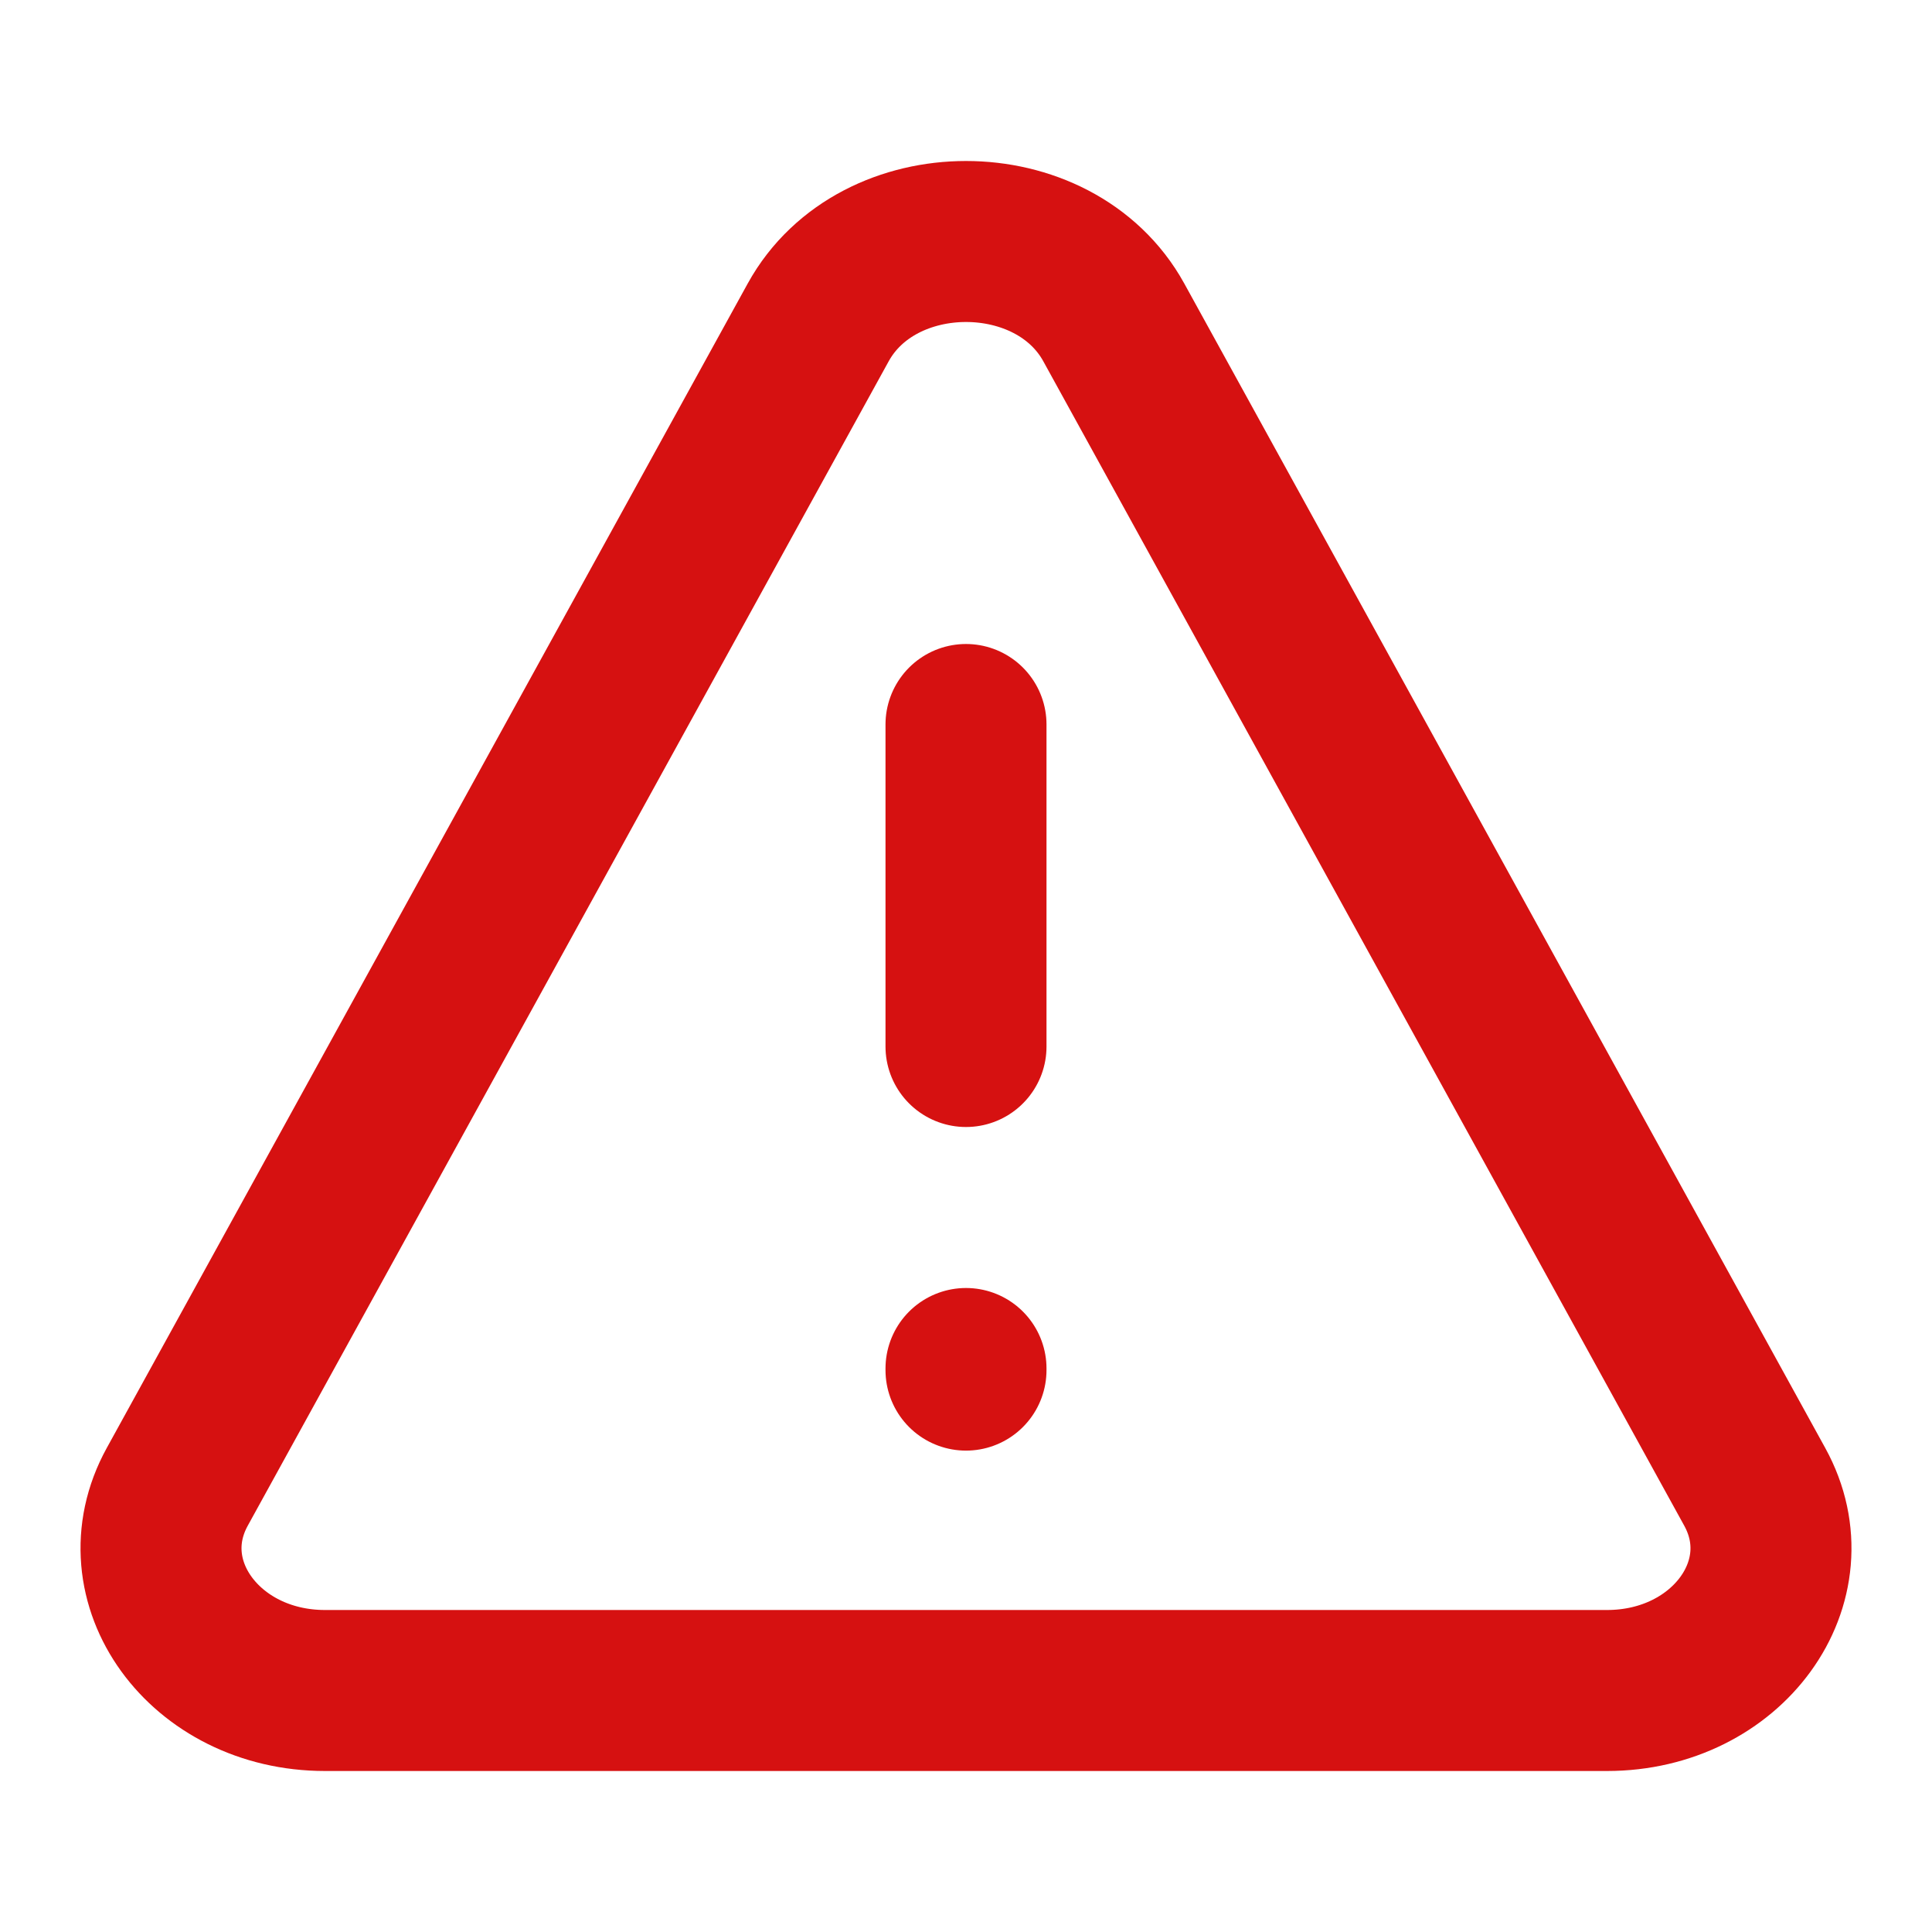
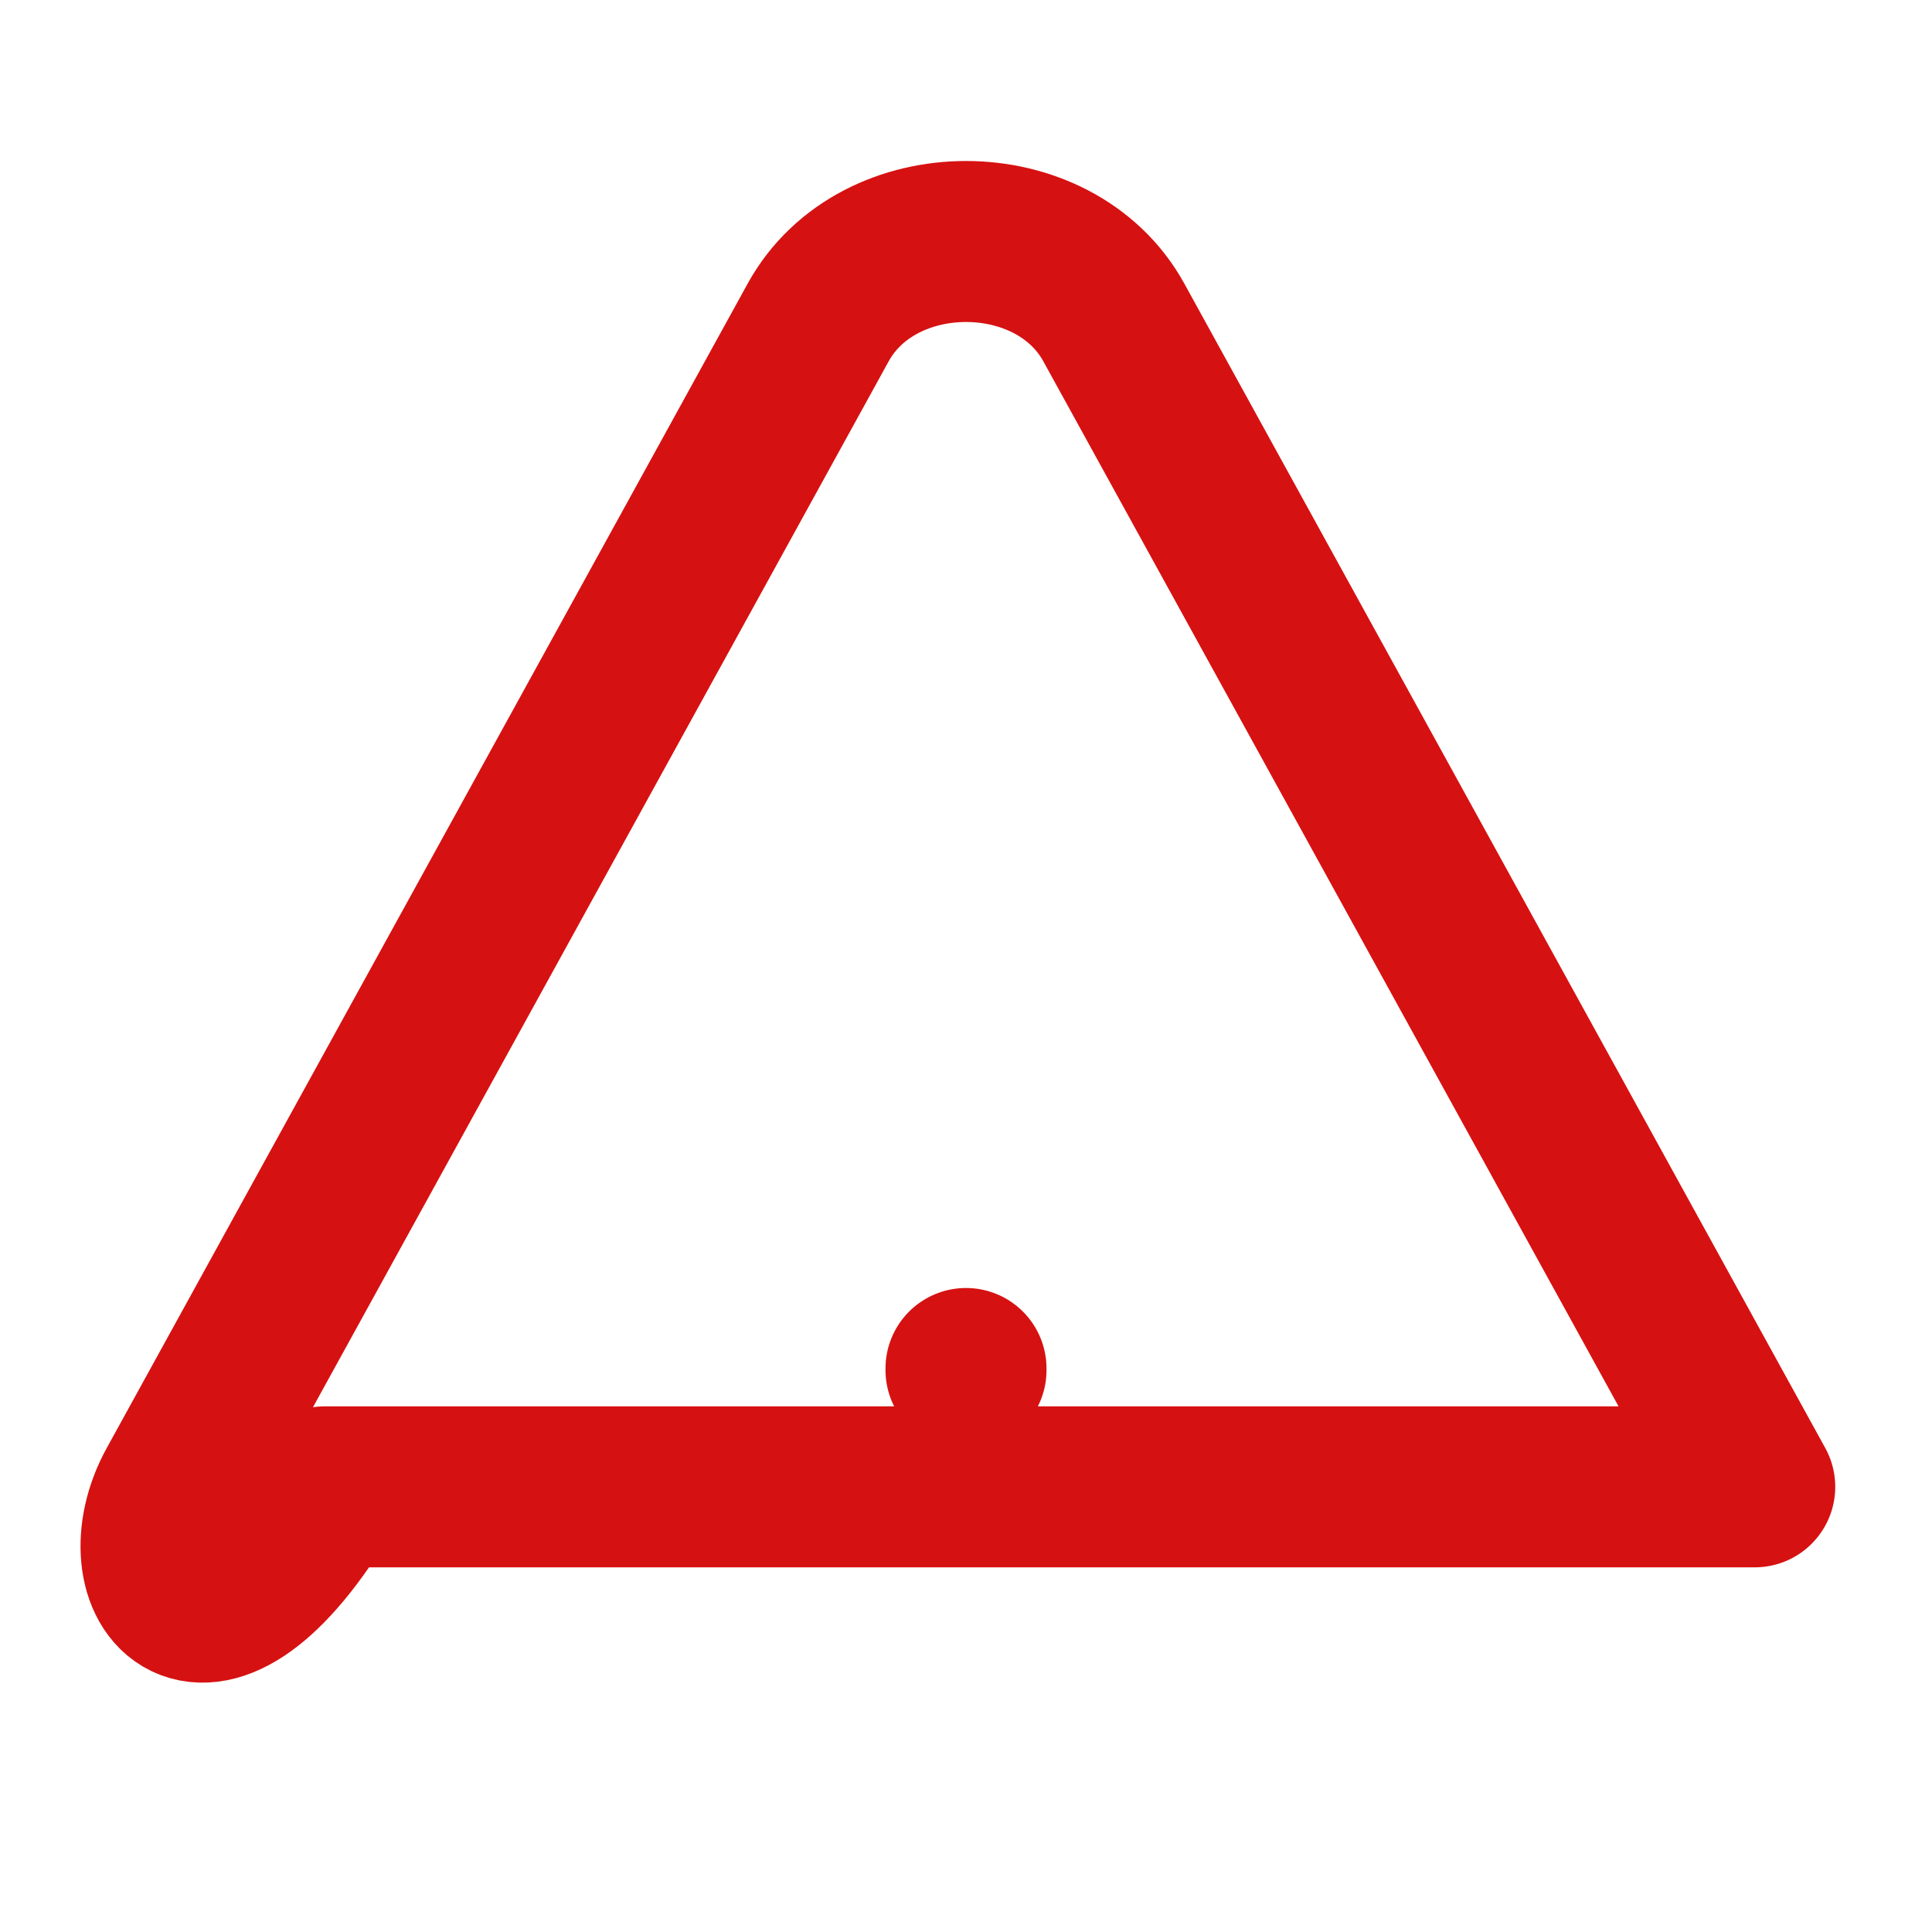
<svg xmlns="http://www.w3.org/2000/svg" width="800px" height="800px" viewBox="0 0 24 24" fill="none">
  <g id="SVGRepo_bgCarrier" stroke-width="0" />
  <g id="SVGRepo_tracerCarrier" stroke-linecap="round" stroke-linejoin="round" />
  <g id="SVGRepo_iconCarrier">
-     <path d="M2.202 18.47L10.164 4.005C10.902 2.665 13.098 2.665 13.836 4.005L21.798 18.47C22.444 19.643 21.46 21 19.963 21H4.037C2.54 21 1.556 19.643 2.202 18.47Z" stroke="#D61111" stroke-width="2" stroke-linecap="round" stroke-linejoin="round" />
-     <path d="M12 9V13" stroke="#D61111" stroke-width="2" stroke-linecap="round" stroke-linejoin="round" />
+     <path d="M2.202 18.47L10.164 4.005C10.902 2.665 13.098 2.665 13.836 4.005L21.798 18.47H4.037C2.54 21 1.556 19.643 2.202 18.47Z" stroke="#D61111" stroke-width="2" stroke-linecap="round" stroke-linejoin="round" />
    <path d="M12 17.02V17" stroke="#D61111" stroke-width="2" stroke-linecap="round" stroke-linejoin="round" />
  </g>
</svg>